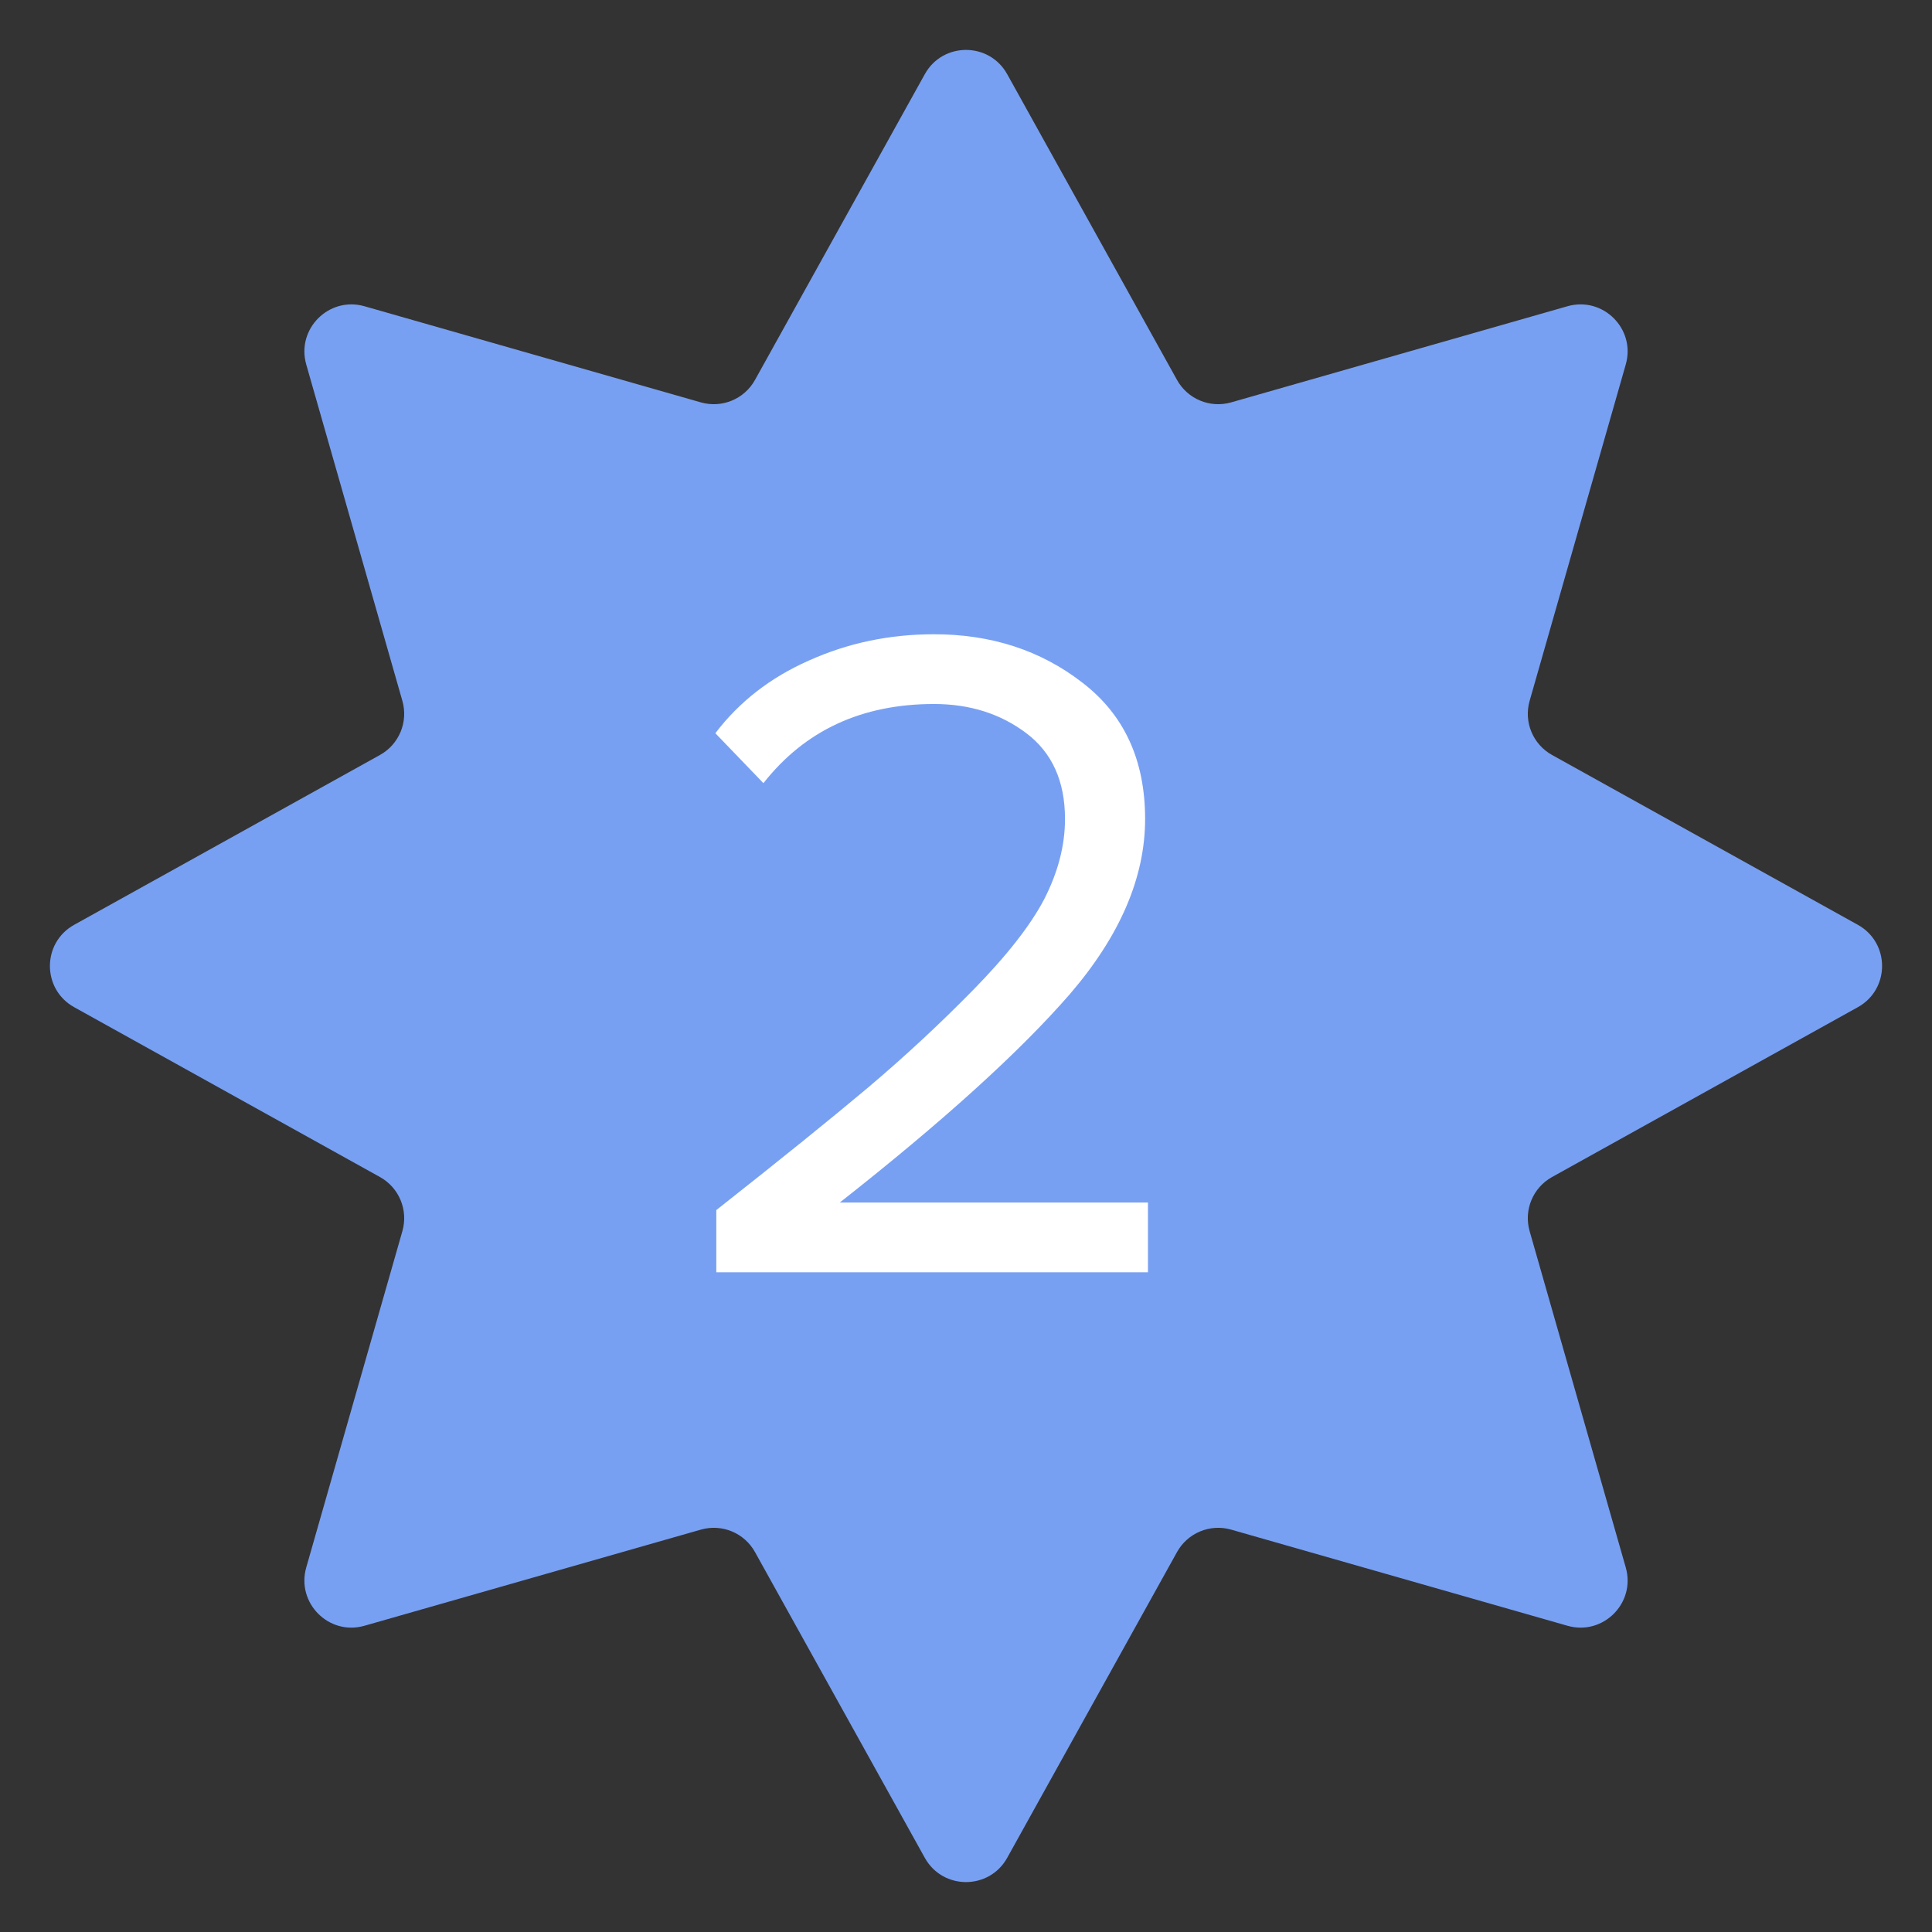
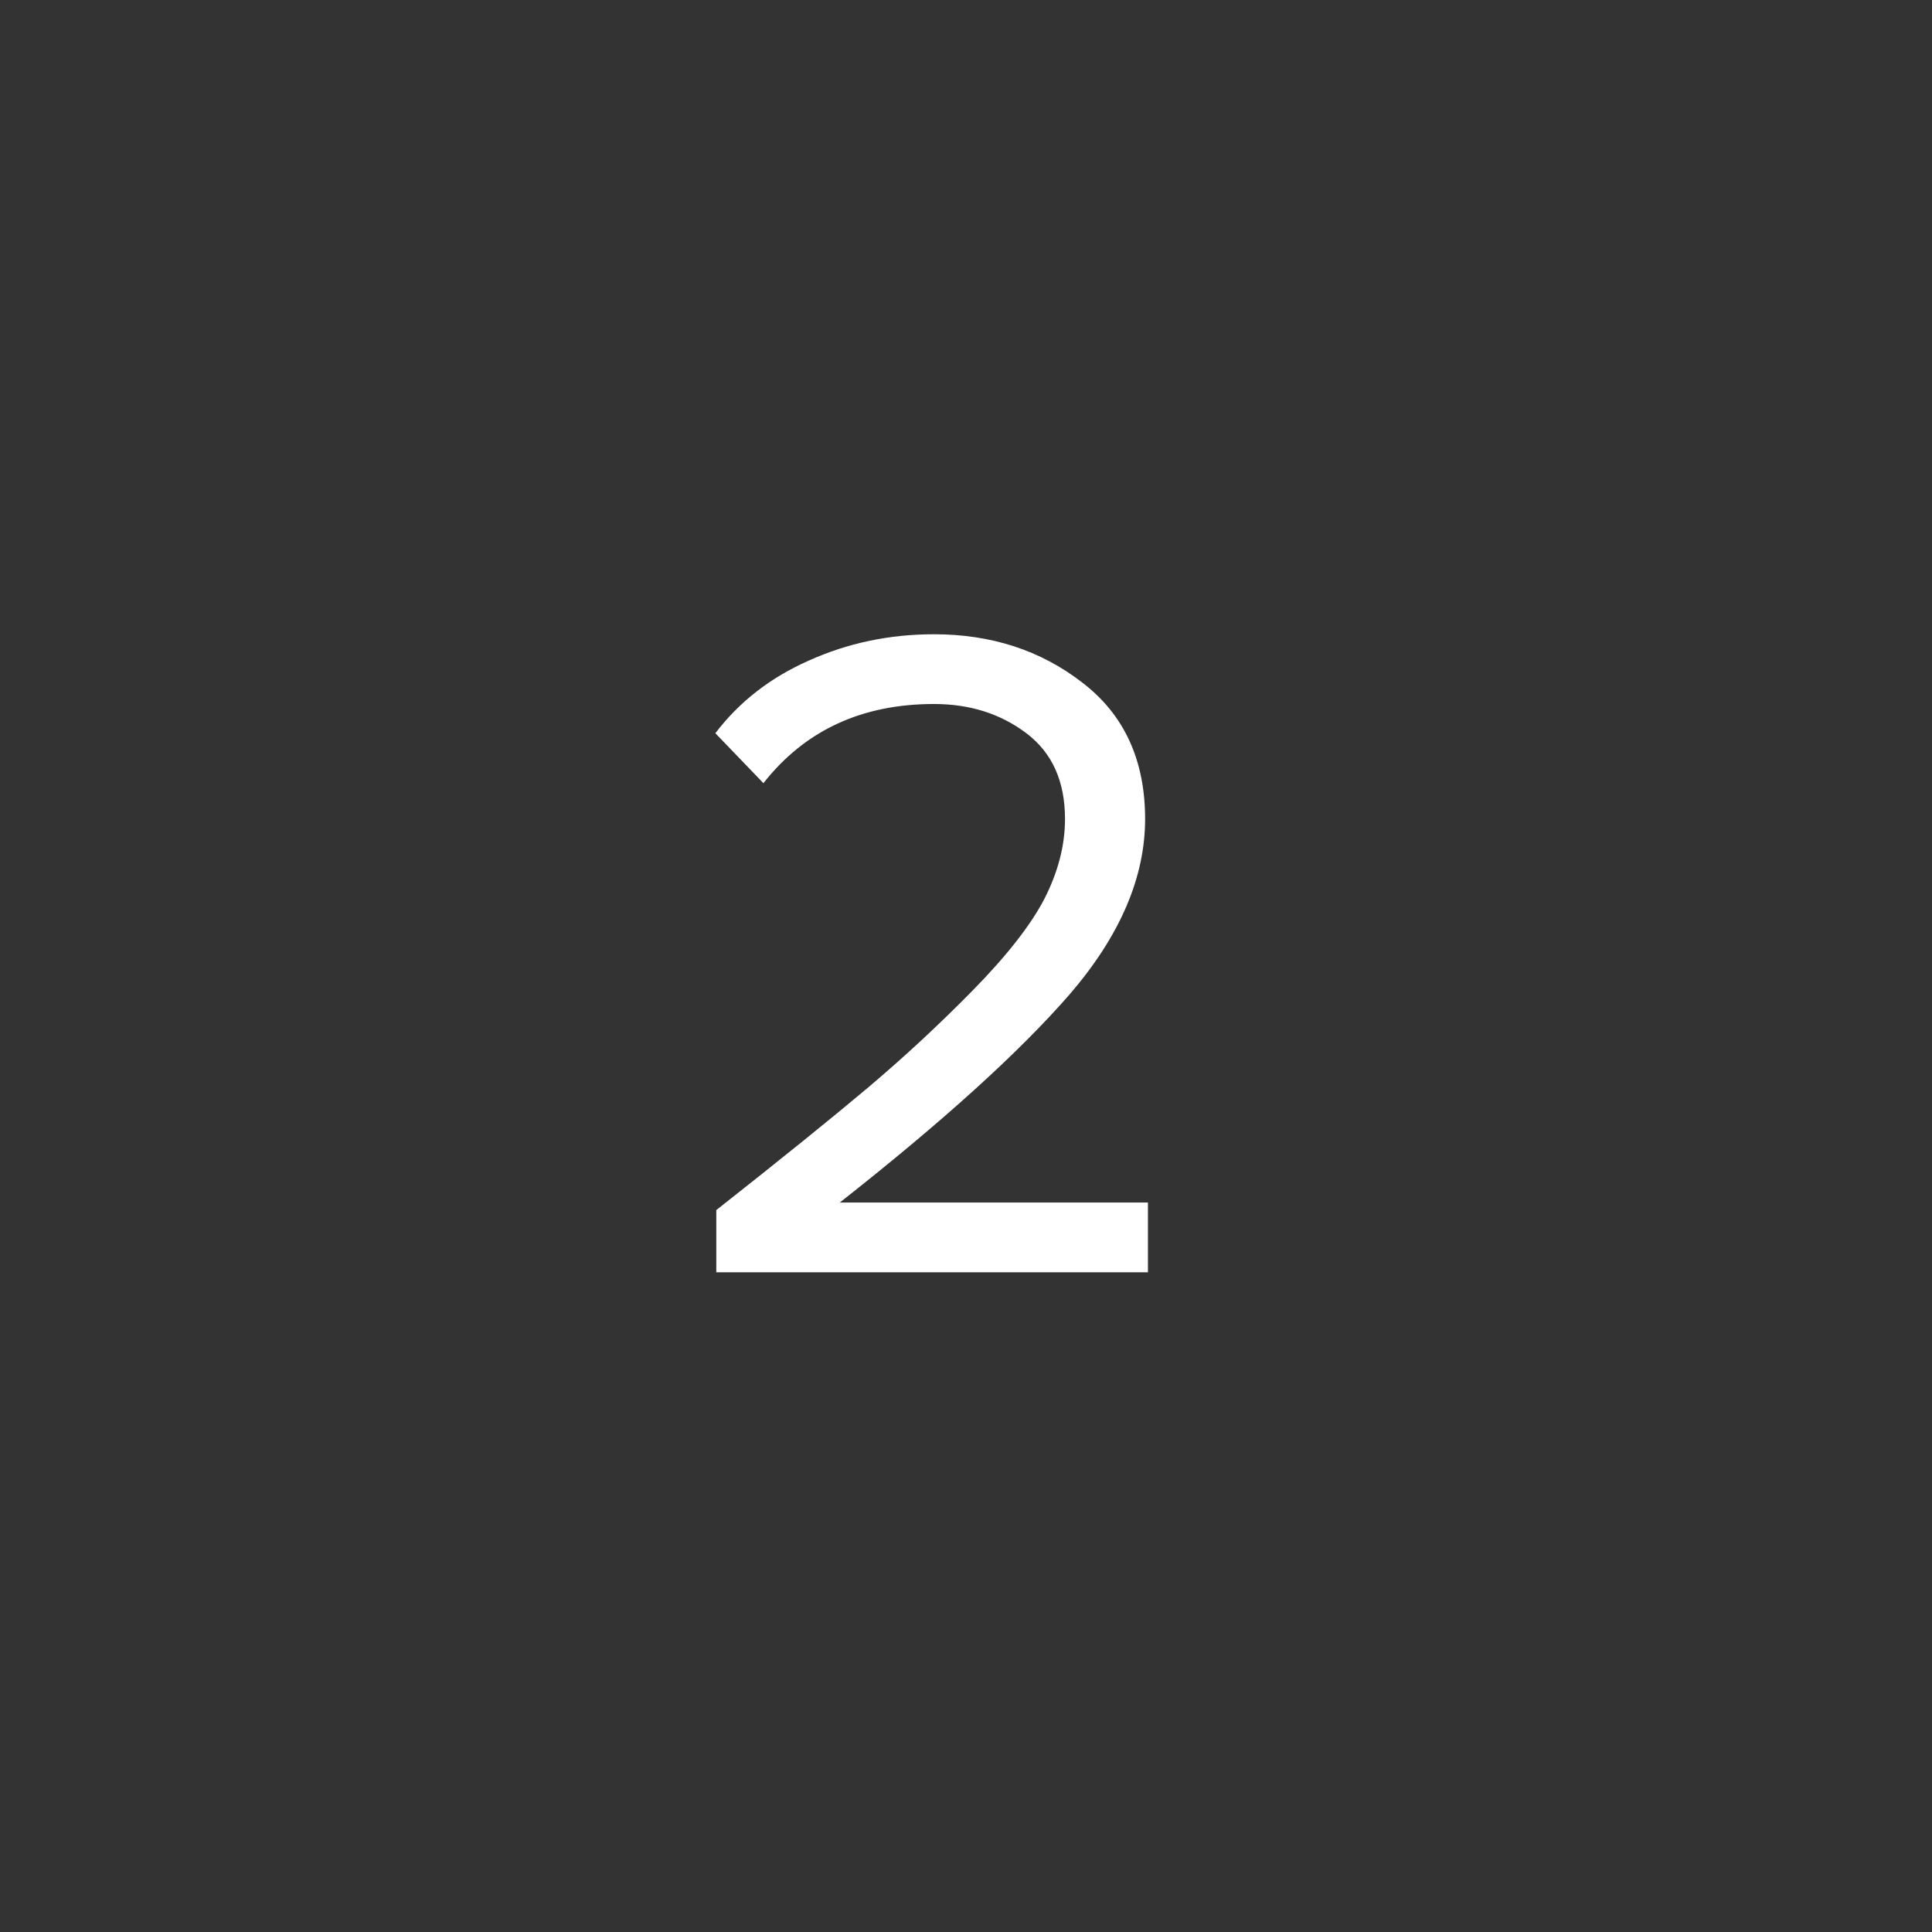
<svg xmlns="http://www.w3.org/2000/svg" width="41" height="41" viewBox="0 0 41 41" fill="none">
  <rect x="0" y="0" width="41" height="41" fill="#333333" stroke="none" />
-   <path d="M19.626 1.574C20.007 0.888 20.993 0.888 21.374 1.574L24.978 8.063C25.204 8.47 25.68 8.667 26.127 8.539L33.264 6.499C34.019 6.284 34.717 6.981 34.501 7.735L32.461 14.873C32.333 15.32 32.53 15.796 32.937 16.022L39.426 19.626C40.112 20.007 40.112 20.993 39.426 21.374L32.937 24.978C32.53 25.204 32.333 25.68 32.461 26.127L34.501 33.264C34.717 34.019 34.019 34.717 33.264 34.501L26.127 32.461C25.68 32.333 25.204 32.53 24.978 32.937L21.374 39.426C20.993 40.112 20.007 40.112 19.626 39.426L16.022 32.937C15.796 32.53 15.32 32.333 14.873 32.461L7.735 34.501C6.981 34.717 6.284 34.019 6.499 33.264L8.539 26.127C8.667 25.68 8.47 25.204 8.063 24.978L1.574 21.374C0.888 20.993 0.888 20.007 1.574 19.626L8.063 16.022C8.47 15.796 8.667 15.32 8.539 14.873L6.499 7.735C6.284 6.981 6.981 6.284 7.735 6.499L14.873 8.539C15.32 8.667 15.796 8.47 16.022 8.063L19.626 1.574Z" fill="#78A0F2" />
  <path d="M24.361 27H15.201V25.68C16.588 24.587 17.661 23.72 18.421 23.08C19.194 22.427 19.934 21.74 20.641 21.02C21.361 20.287 21.868 19.64 22.161 19.08C22.454 18.507 22.601 17.94 22.601 17.38C22.601 16.58 22.328 15.973 21.781 15.56C21.234 15.147 20.581 14.94 19.821 14.94C18.288 14.94 17.081 15.5 16.201 16.62L15.181 15.56C15.688 14.893 16.348 14.38 17.161 14.02C17.988 13.647 18.874 13.46 19.821 13.46C21.034 13.46 22.081 13.8 22.961 14.48C23.854 15.16 24.301 16.127 24.301 17.38C24.301 18.62 23.768 19.86 22.701 21.1C21.634 22.327 20.008 23.8 17.821 25.52H24.361V27Z" fill="white" />
</svg>